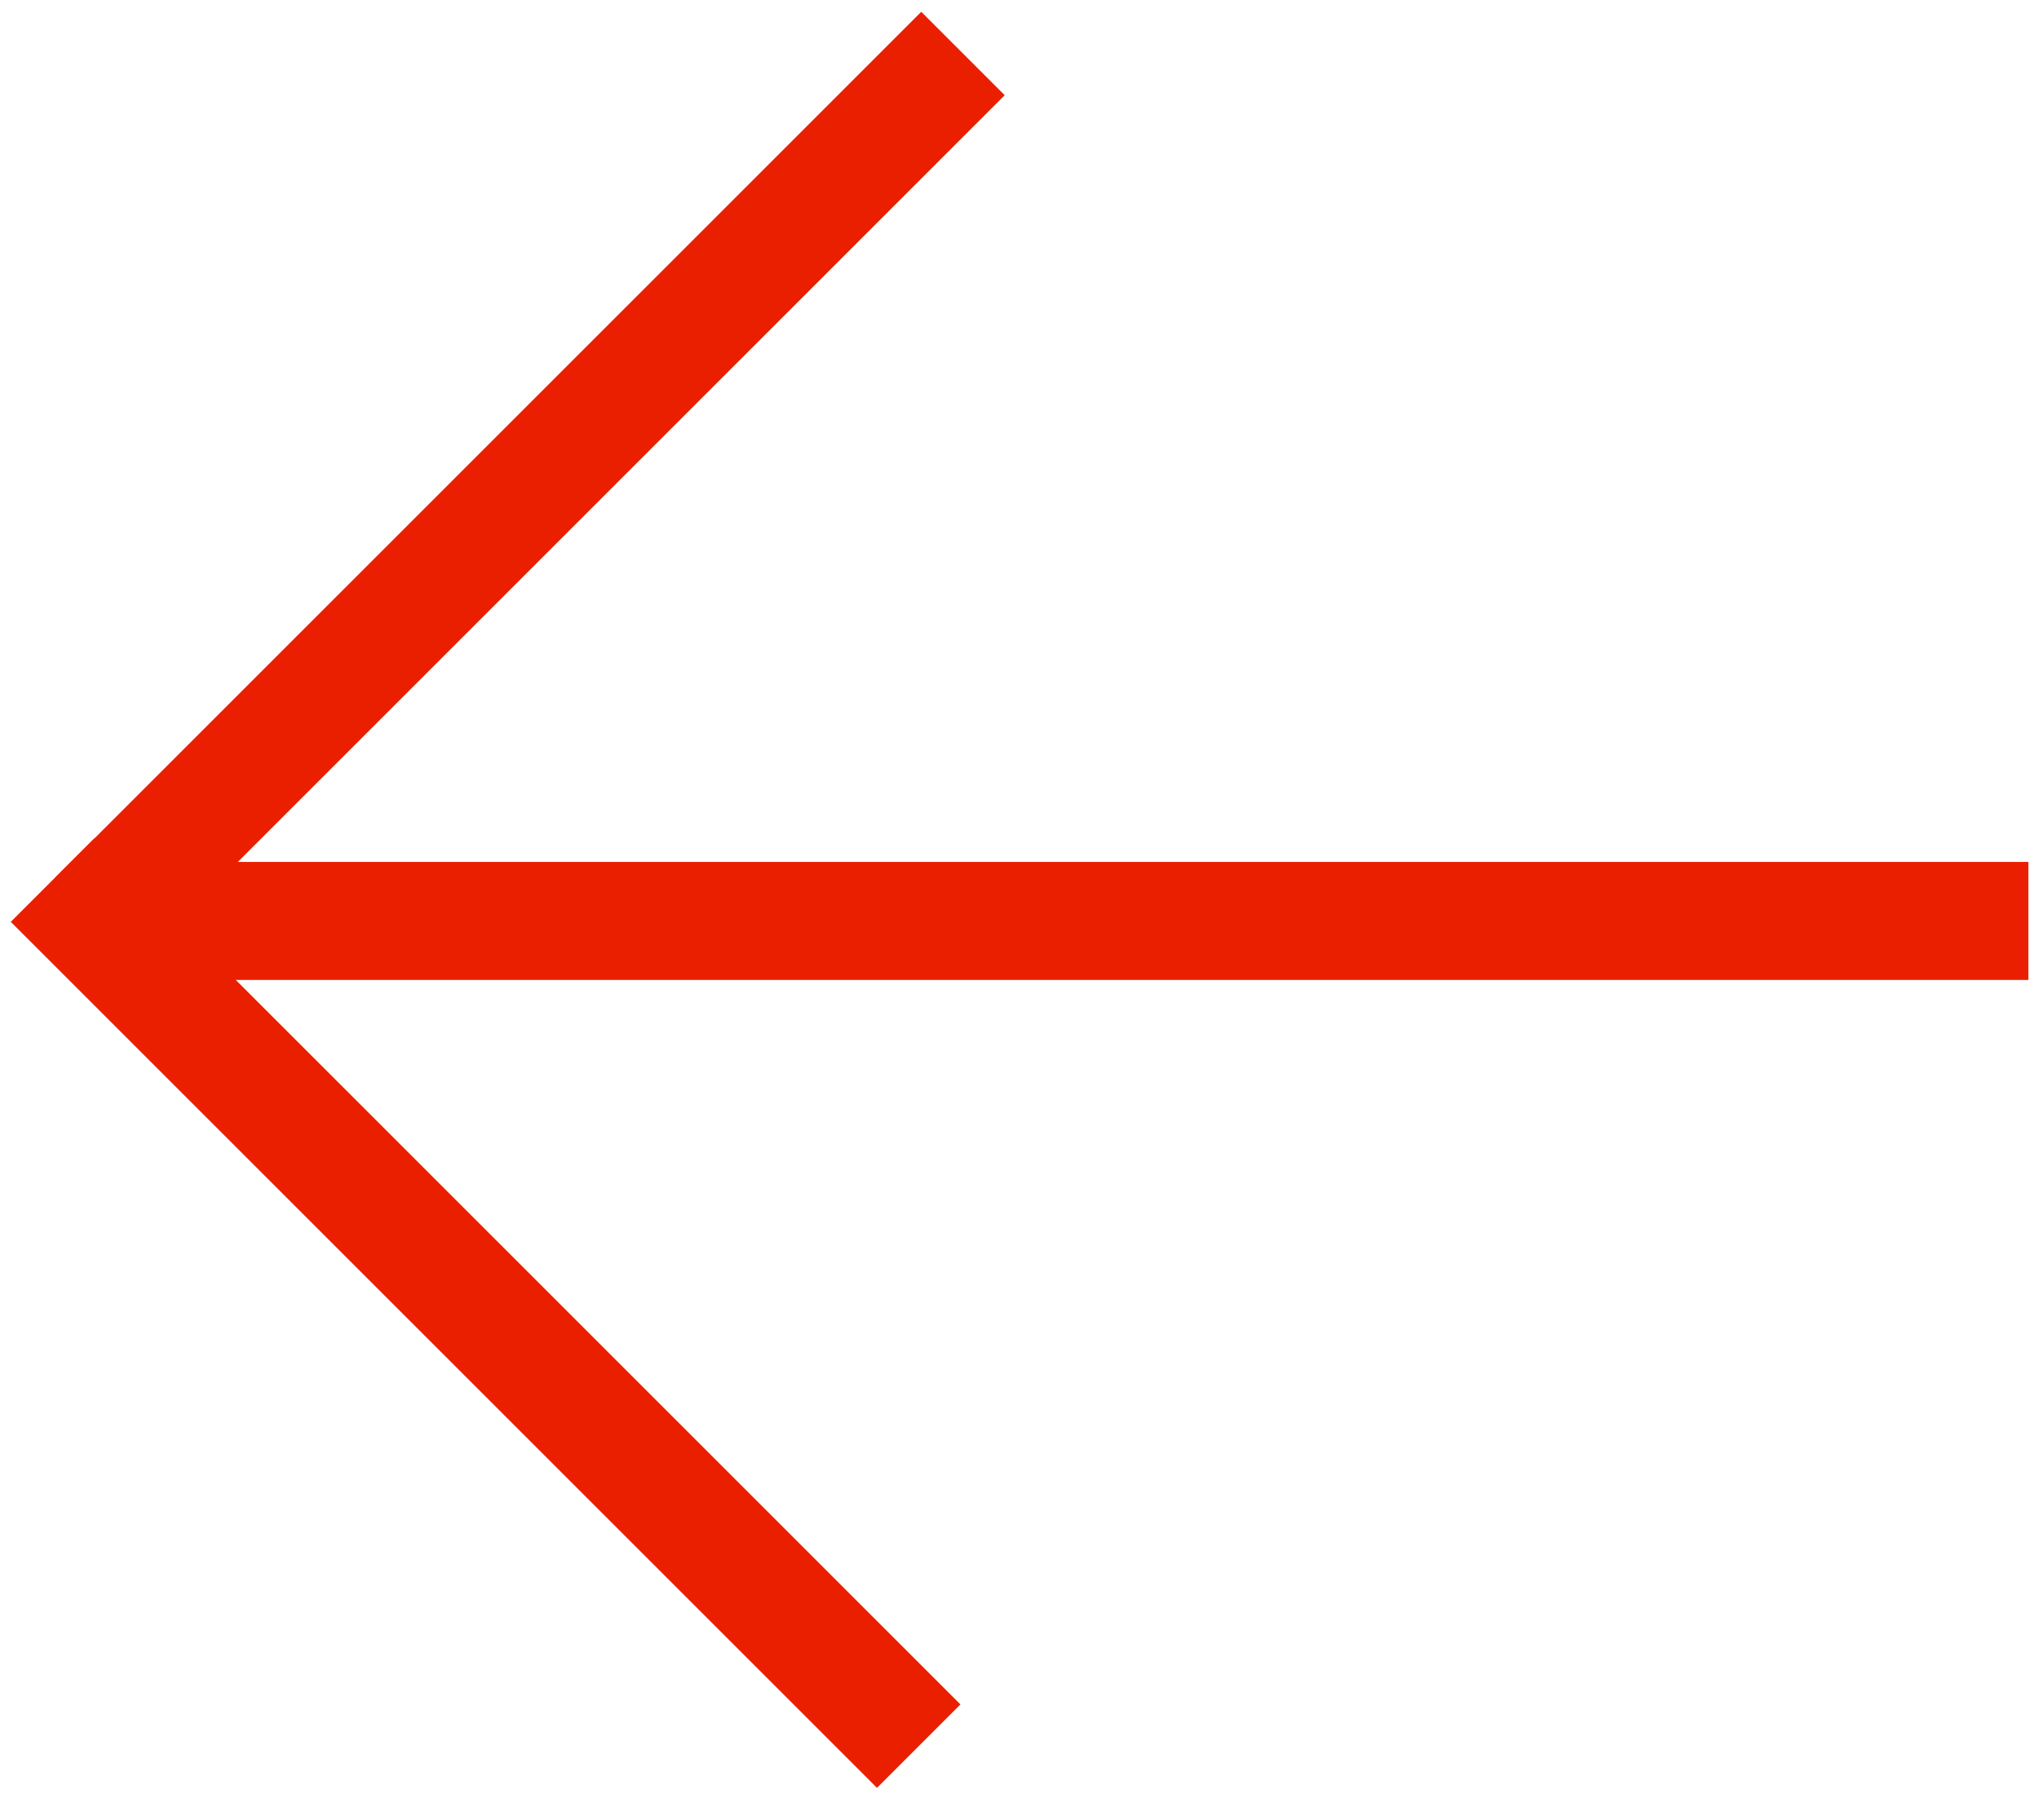
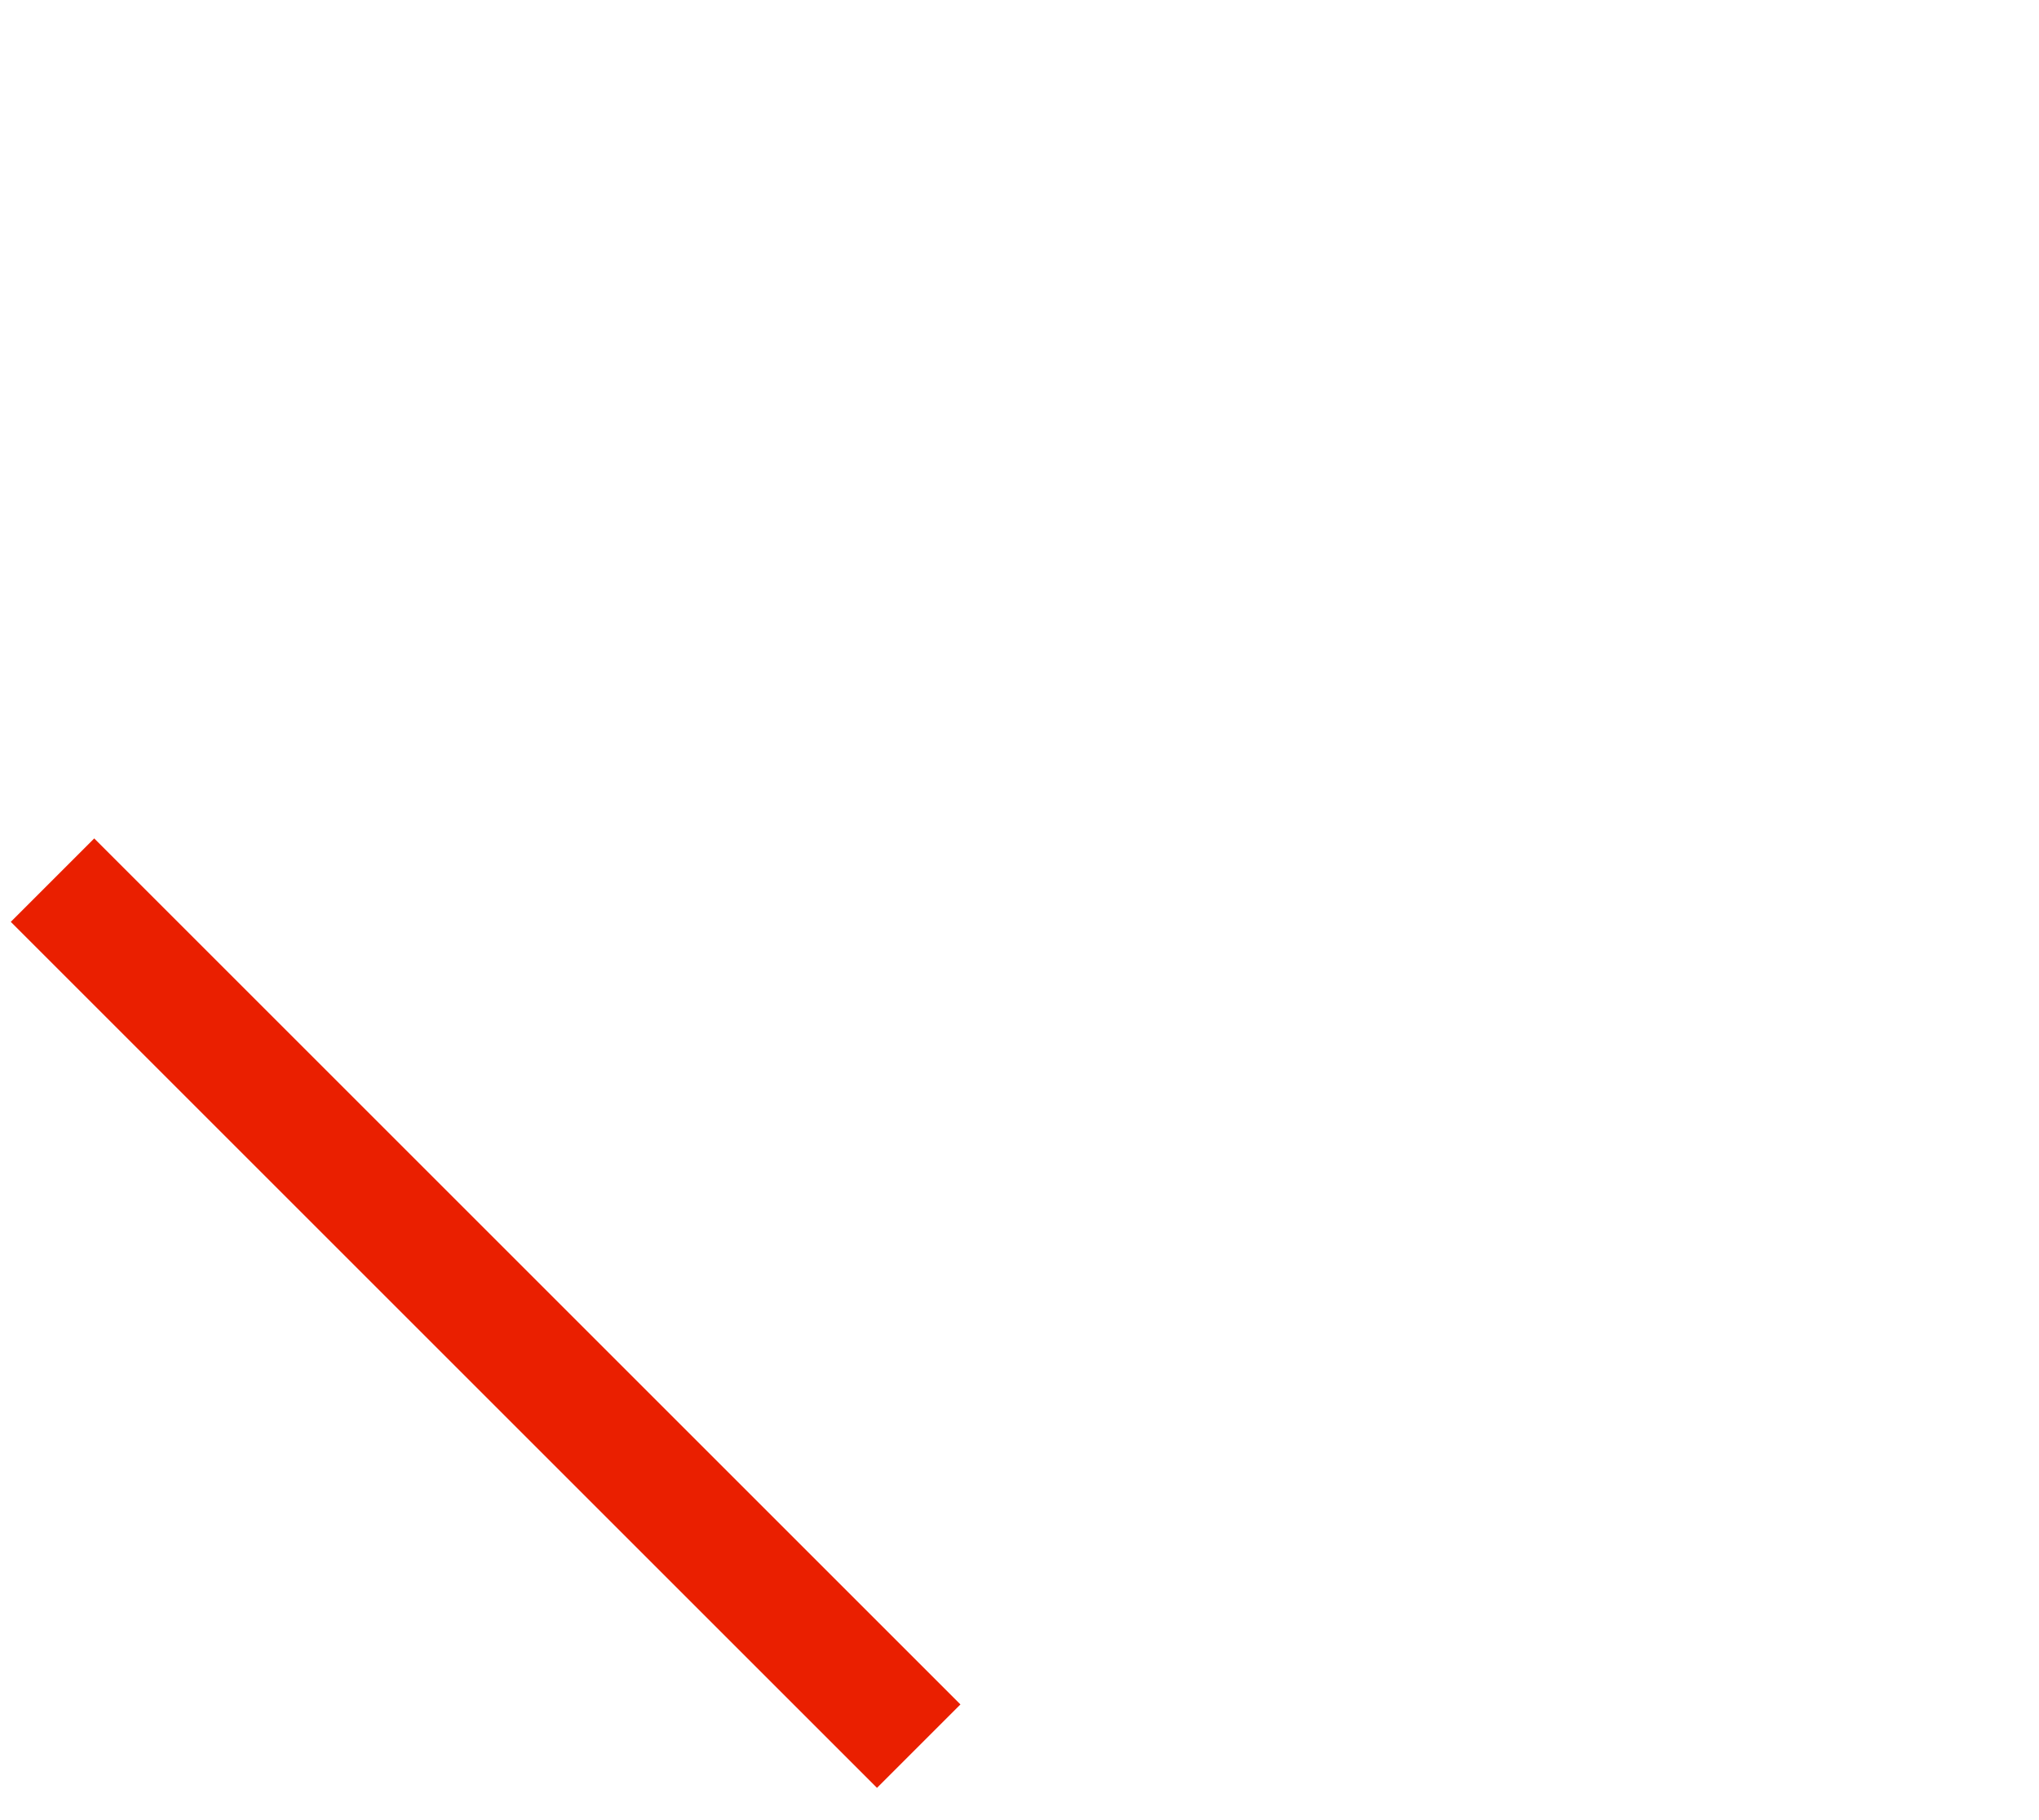
<svg xmlns="http://www.w3.org/2000/svg" width="28" height="25" viewBox="0 0 28 25" fill="none">
-   <path d="M27.854 11.839H1.938V13.46H27.854V11.839Z" fill="#EA1F00" />
+   <path d="M27.854 11.839V13.46H27.854V11.839Z" fill="#EA1F00" />
  <path d="M0.148 12.662L12.043 24.557L13.189 23.411L1.294 11.516L0.148 12.662Z" fill="#EA1F00" />
-   <path d="M1.902 13.203L13.797 1.308L12.651 0.162L0.756 12.057L1.902 13.203Z" fill="#EA1F00" />
</svg>